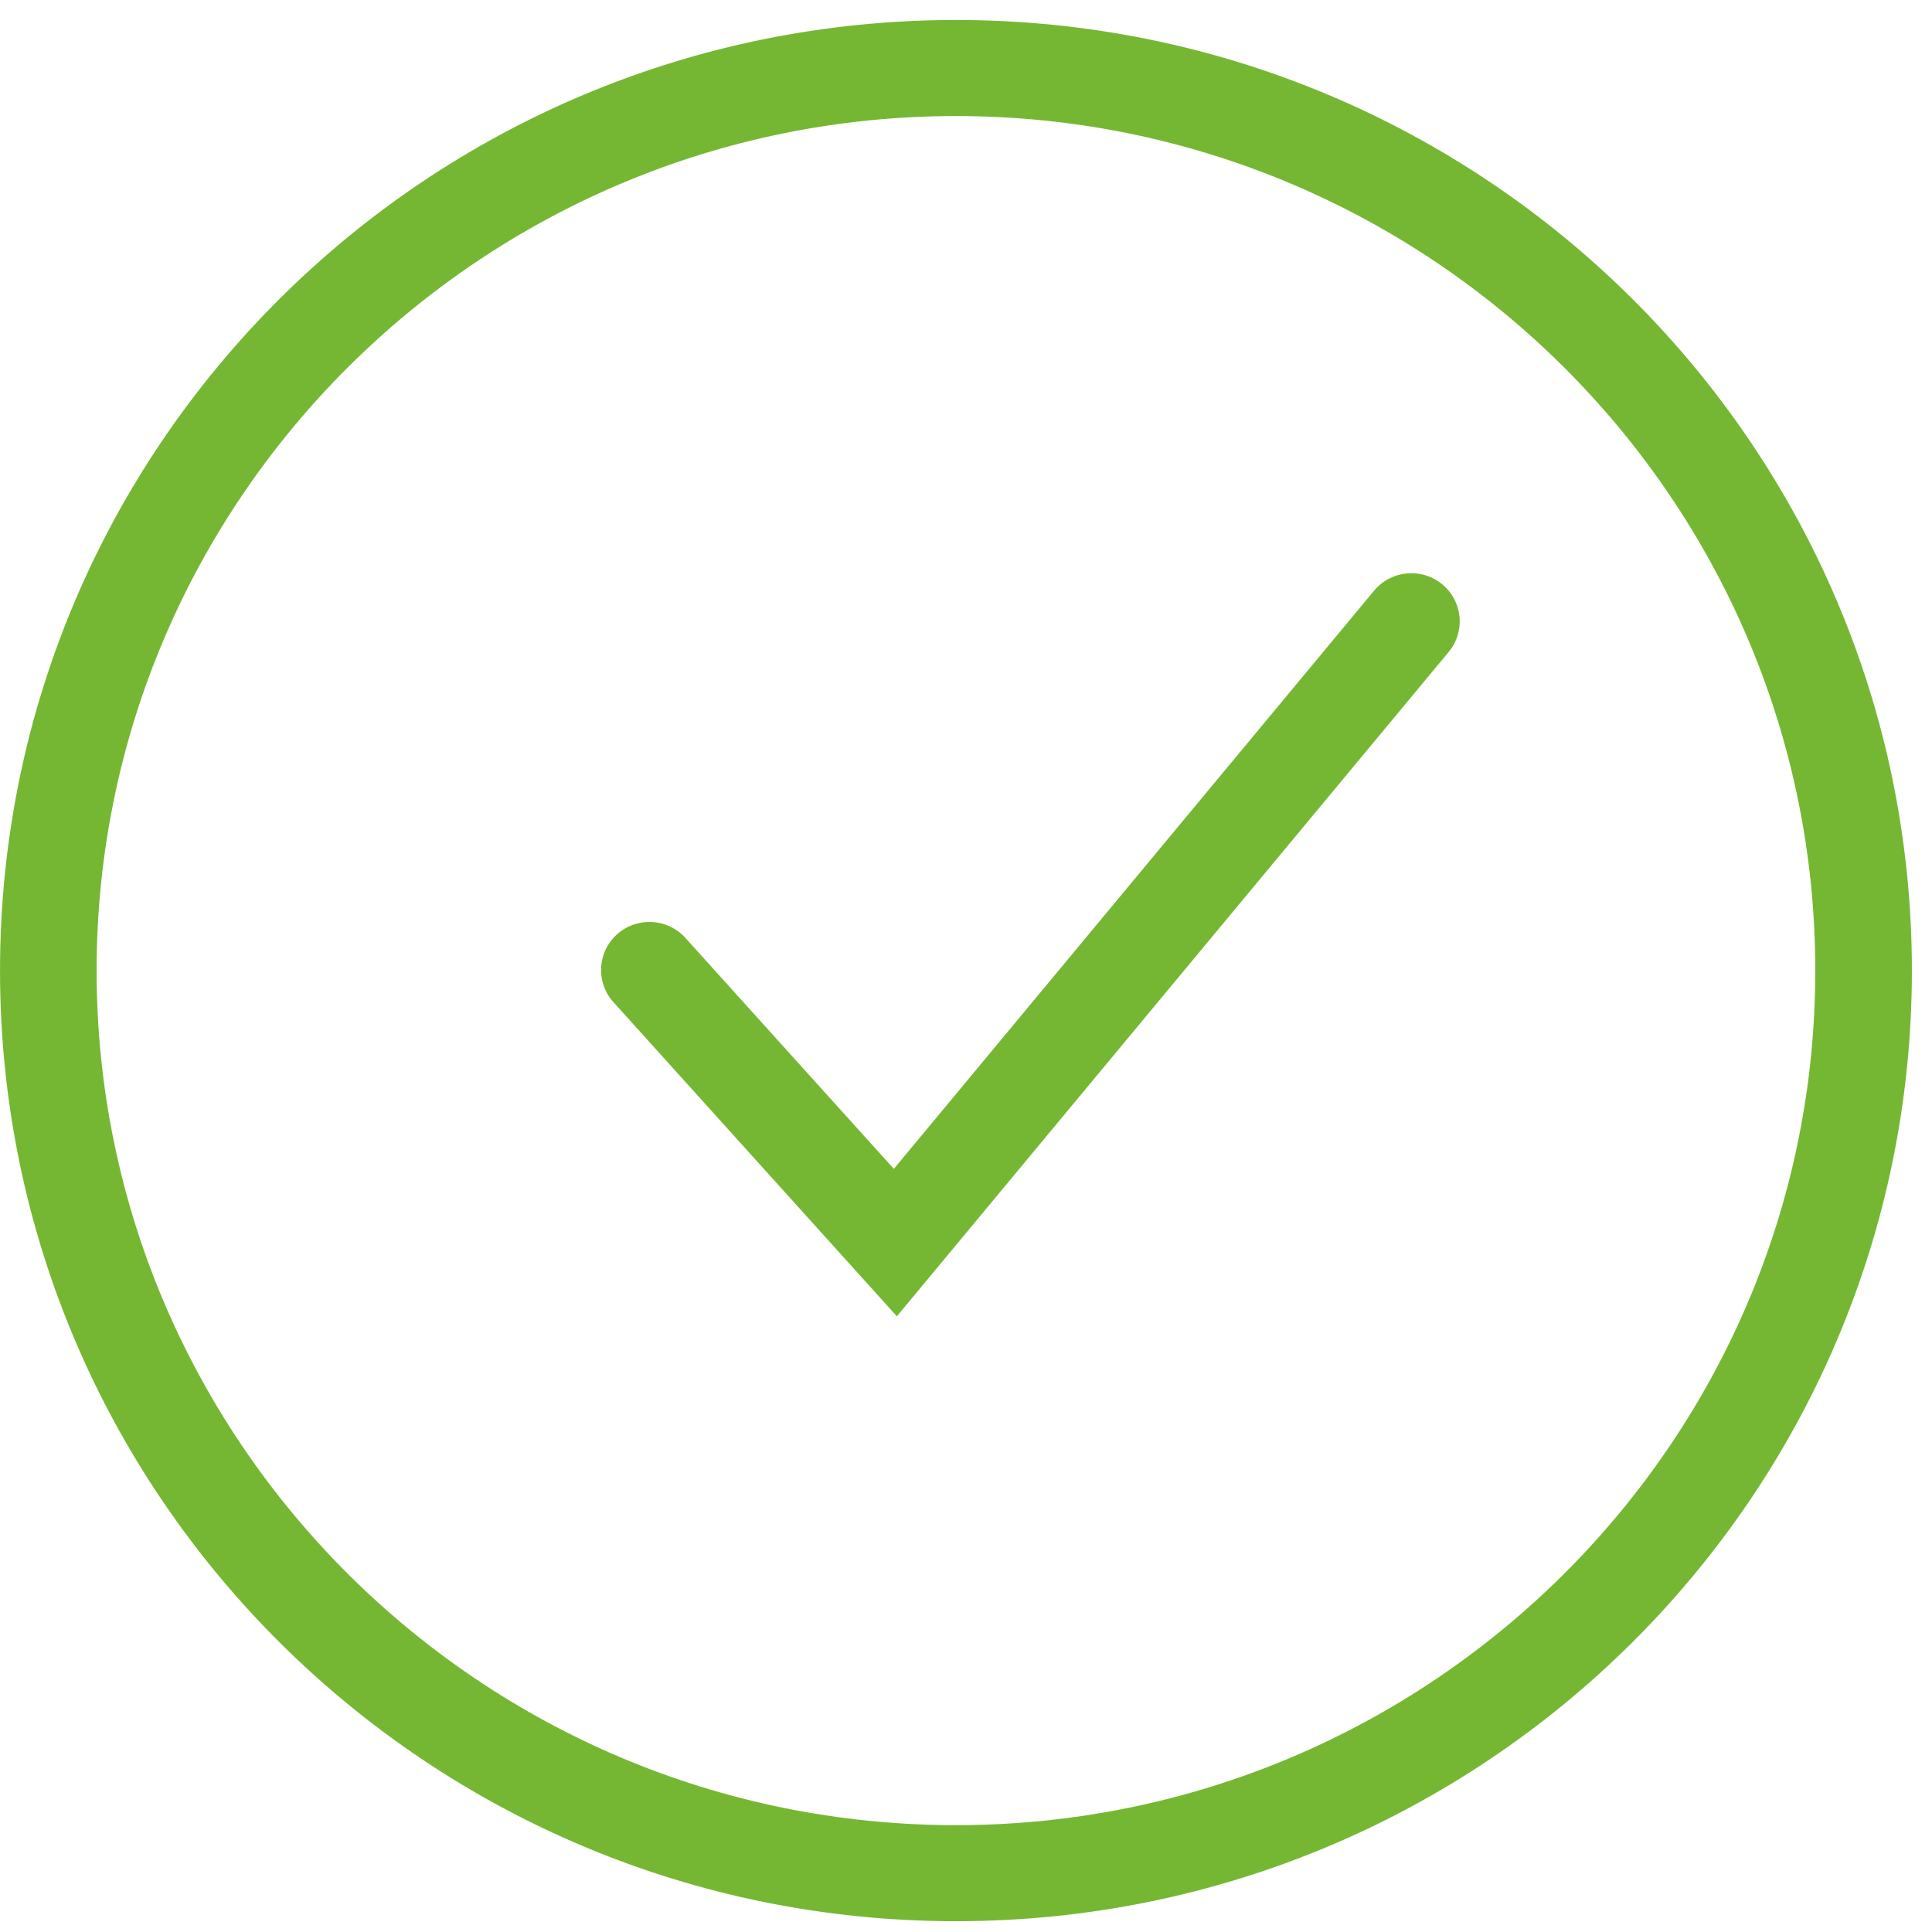
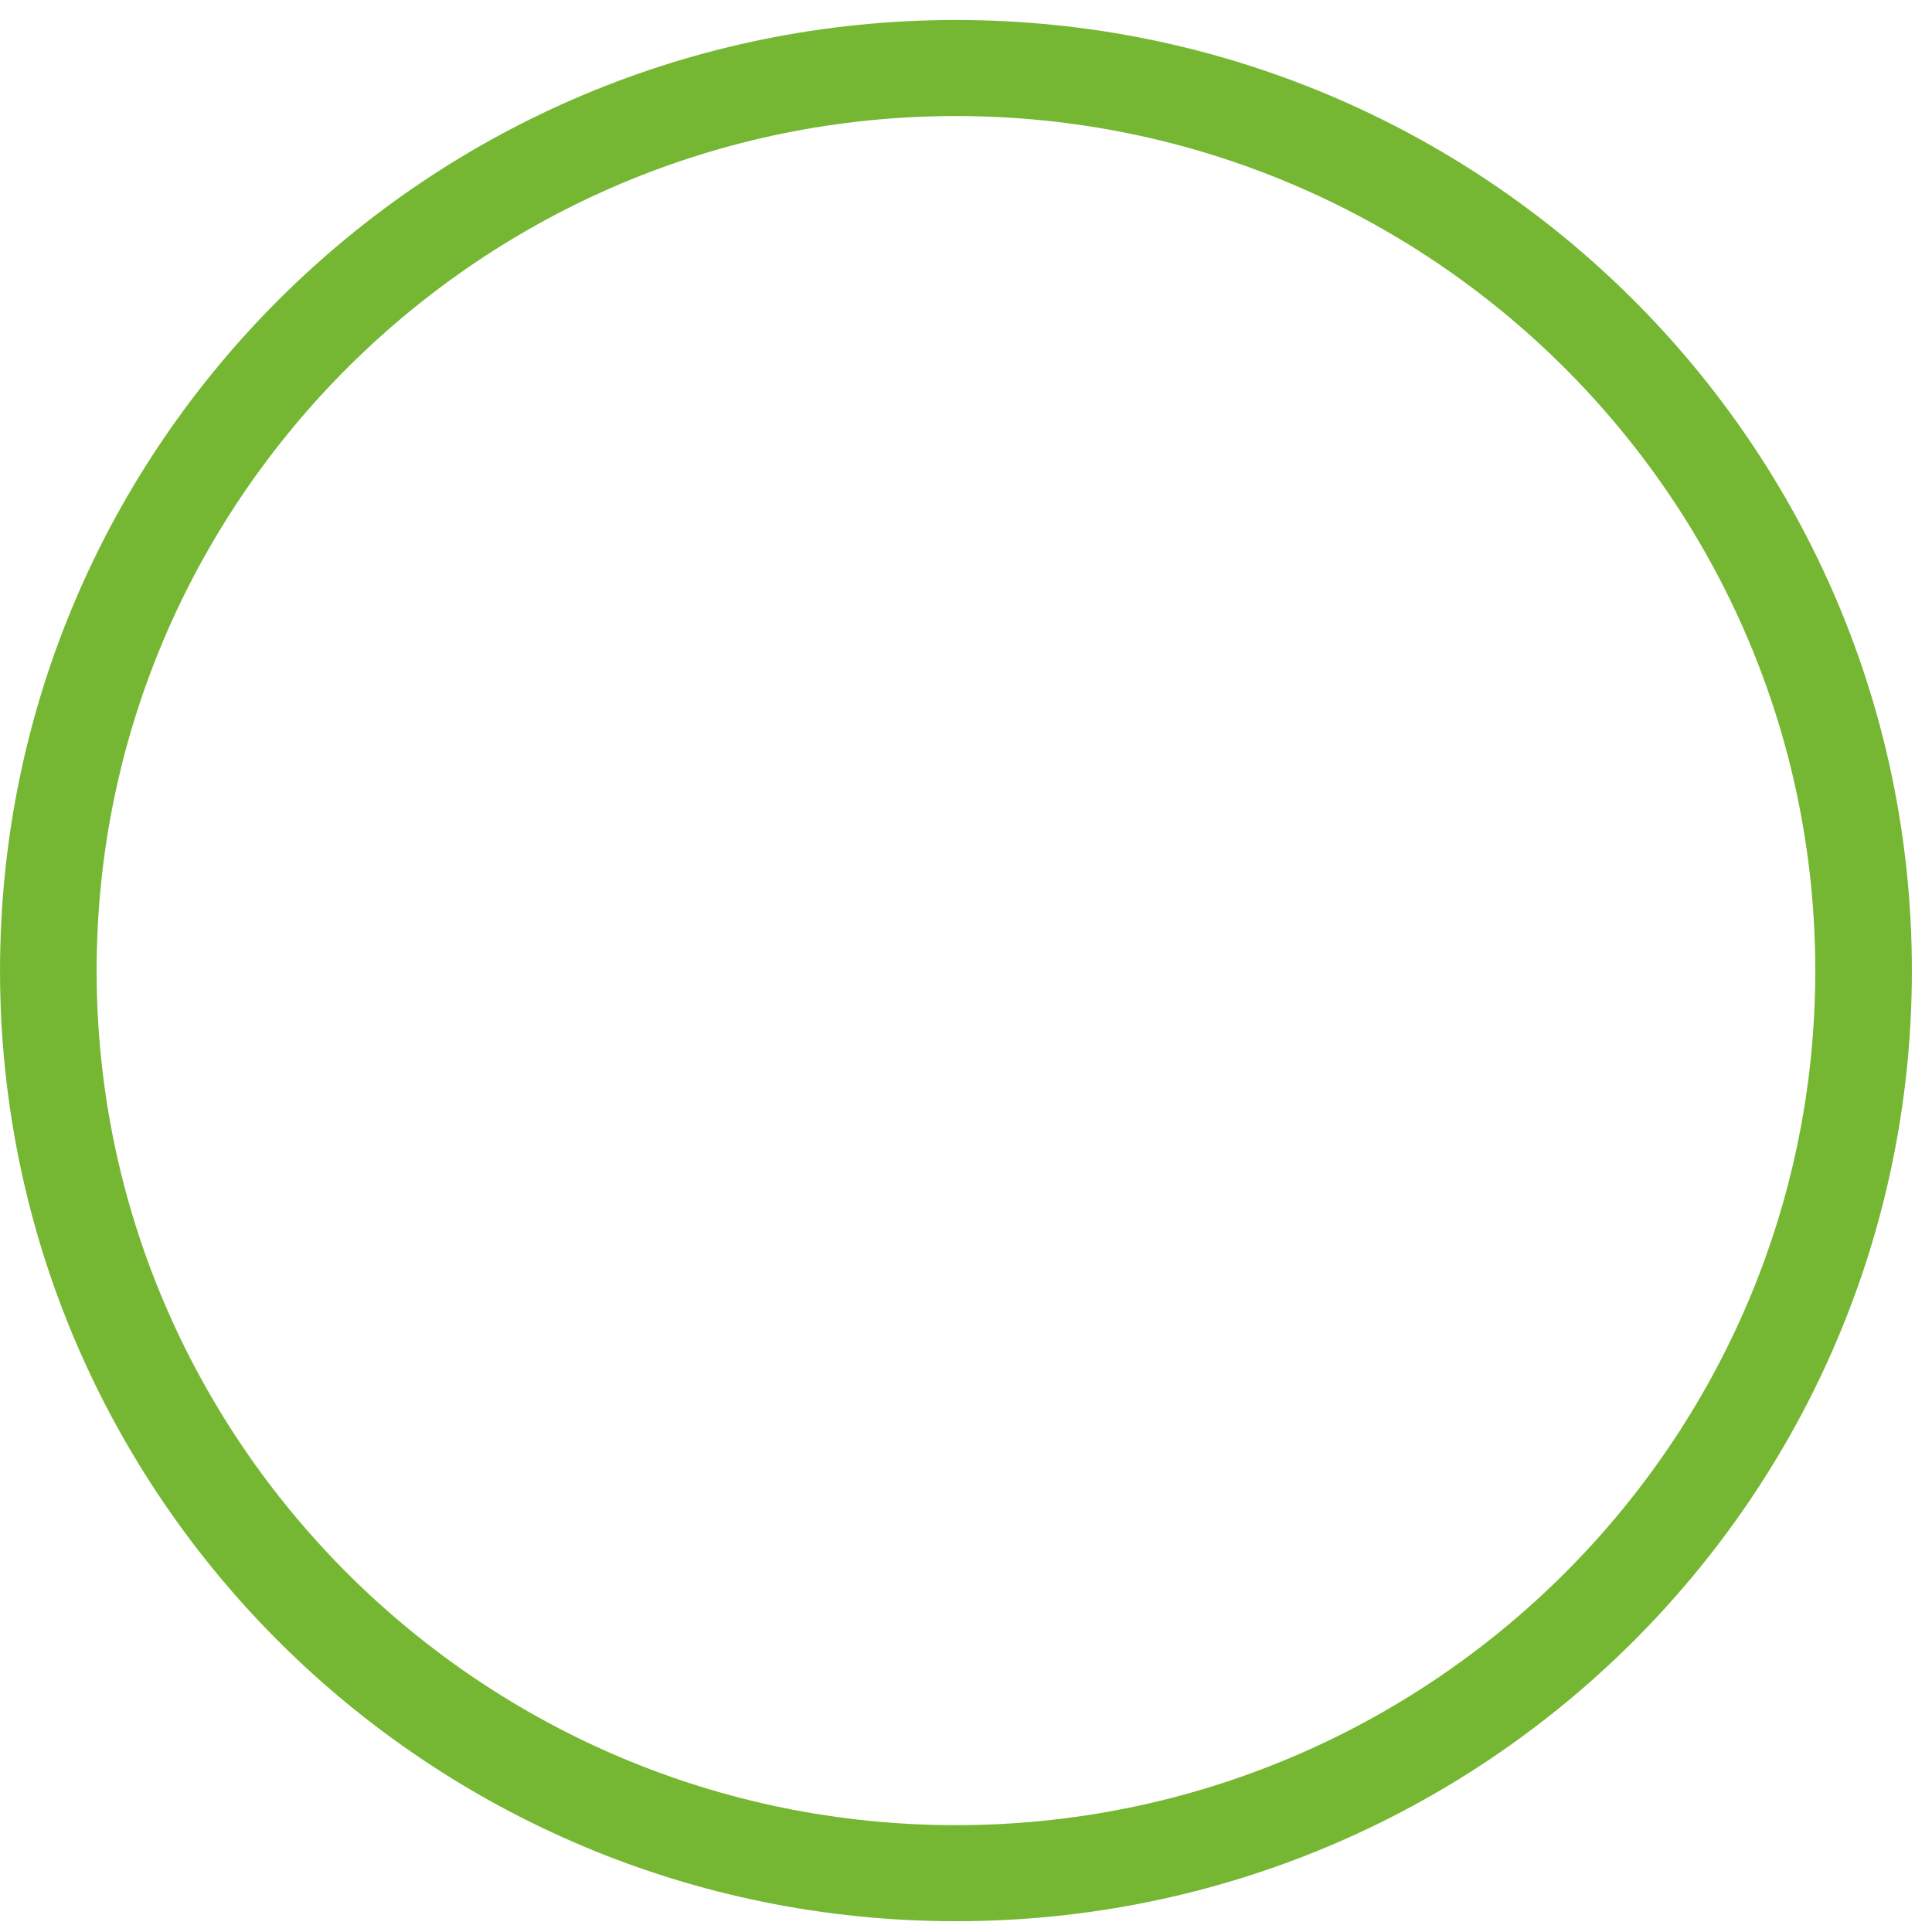
<svg xmlns="http://www.w3.org/2000/svg" width="80" height="80" viewBox="0 0 80 80" fill="none">
  <g id="Group 6">
    <g id="Group 3">
      <path id="Fill 1" fill-rule="evenodd" clip-rule="evenodd" d="M39.583 75.576C19.962 75.576 4.001 59.702 4.001 40.191C4.001 20.679 19.962 4.805 39.583 4.805C59.205 4.805 75.167 20.679 75.167 40.191C75.167 59.702 59.205 75.576 39.583 75.576ZM39.583 0.828C17.722 0.828 0.001 18.451 0.001 40.191C0.001 61.93 17.722 79.553 39.583 79.553C61.445 79.553 79.167 61.93 79.167 40.191C79.167 18.451 61.445 0.828 39.583 0.828Z" fill="#75B732" />
    </g>
-     <path id="Fill 4" fill-rule="evenodd" clip-rule="evenodd" d="M56.897 24.46L37.012 48.401L28.382 38.838C27.646 38.019 26.381 37.95 25.554 38.684C24.731 39.42 24.662 40.679 25.402 41.498L37.137 54.505L59.986 26.997C60.691 26.148 60.569 24.893 59.716 24.192C58.864 23.491 57.598 23.612 56.897 24.46Z" fill="#75B732" />
  </g>
</svg>